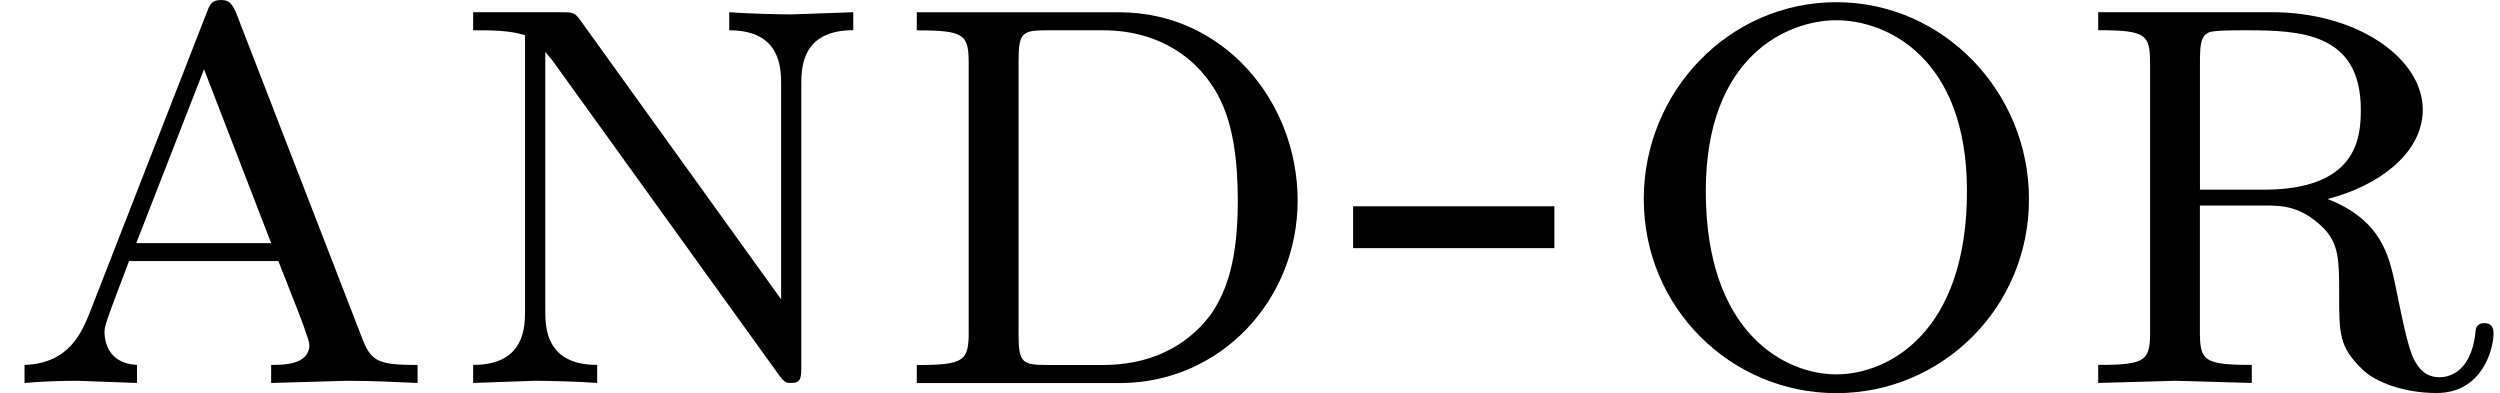
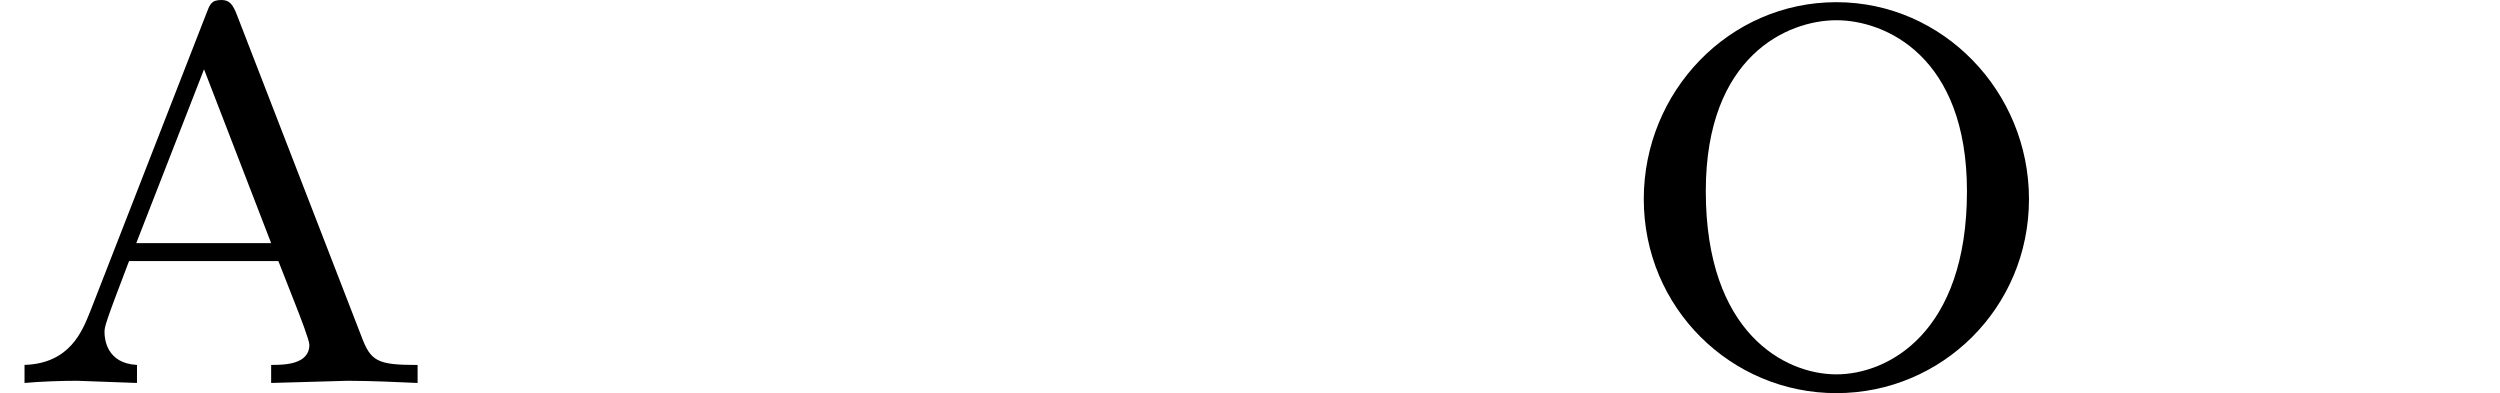
<svg xmlns="http://www.w3.org/2000/svg" xmlns:xlink="http://www.w3.org/1999/xlink" version="1.1" width="37.811pt" height="5.945pt" viewBox="0 -5.793 37.811 5.945">
  <defs>
    <path id="g2-28" d="m6.316 0v-.273c-.611 0-.709-.055-.851-.436l-1.876-4.844c-.065-.175-.12-.24-.24-.24c-.153 0-.175 .065-.229 .207l-1.756 4.505c-.12 .295-.305 .785-.993 .807v.273c.24-.022 .556-.033 .796-.033l.905 .033v-.273c-.458-.022-.491-.393-.491-.491c0-.087 0-.109 .371-1.08h2.258l.24 .611c.087 .218 .229 .589 .229 .655c0 .305-.393 .305-.578 .305v.273l1.156-.033c.371 0 .796 .022 1.058 .033zm-2.215-2.116h-2.04l1.025-2.629l1.015 2.629z" />
-     <path id="g2-47" d="m6.251-2.76c0-1.505-1.124-2.847-2.695-2.847h-3.065v.273c.731 0 .785 .065 .785 .513v4.036c0 .447-.055 .513-.785 .513v.273h3.065c1.538 0 2.695-1.265 2.695-2.76zm-.905 0c0 .895-.164 1.353-.393 1.702c-.175 .24-.644 .785-1.647 .785h-.84c-.382 0-.436-.033-.436-.469v-4.124c0-.436 .055-.469 .436-.469h.84c.938 0 1.407 .513 1.56 .709c.24 .305 .48 .764 .48 1.865z" />
-     <path id="g2-64" d="m3.327-2.04v-.633h-3.044v.633h3.044z" />
-     <path id="g2-77" d="m6.218-5.335v-.273l-.938 .033c-.164 0-.665-.011-.938-.033v.273c.785 0 .785 .578 .785 .829v3.24l-3.022-4.2c-.098-.142-.12-.142-.327-.142h-1.309v.273c.262 0 .567 0 .785 .076v4.156c0 .251 0 .829-.785 .829v.273l.938-.033c.164 0 .665 .011 .938 .033v-.273c-.785 0-.785-.578-.785-.829v-3.905l.109 .131l3.425 4.756c.087 .12 .12 .12 .185 .12c.153 0 .153-.076 .153-.284v-4.222c0-.251 0-.829 .785-.829z" />
    <path id="g2-81" d="m6.382-2.782c0-1.625-1.298-2.978-2.913-2.978c-1.625 0-2.913 1.353-2.913 2.978c0 1.647 1.32 2.935 2.913 2.935s2.913-1.287 2.913-2.935zm-.938-.12c0 2.149-1.2 2.771-1.975 2.771s-1.975-.622-1.975-2.771c0-2.051 1.244-2.585 1.975-2.585c.742 0 1.975 .545 1.975 2.585z" />
-     <path id="g2-96" d="m6.469-.742c0-.055 0-.164-.142-.164c-.12 0-.131 .098-.131 .142c-.076 .665-.469 .676-.545 .676c-.218 0-.316-.142-.382-.262c-.087-.175-.153-.48-.295-1.178c-.087-.382-.196-.938-1.015-1.255c.764-.196 1.44-.687 1.44-1.353c0-.764-.971-1.473-2.291-1.473h-2.618v.273c.731 0 .785 .065 .785 .513v4.036c0 .447-.055 .513-.785 .513v.273l1.156-.033l1.167 .033v-.273c-.731 0-.785-.065-.785-.513v-1.898h.982c.273 0 .556 .011 .895 .349c.229 .24 .229 .502 .229 .982c0 .611 0 .807 .349 1.145c.196 .196 .633 .36 1.124 .36c.698 0 .862-.676 .862-.895zm-2.007-3.393c0 .425-.055 1.211-1.473 1.211h-.96v-1.942c0-.273 .022-.382 .131-.436c.076-.033 .371-.033 .567-.033c.807 0 1.735 .033 1.735 1.2z" />
  </defs>
  <g id="page720">
    <use x="0" y="0" xlink:href="#g2-28" />
    <use x="6.687" y="0" xlink:href="#g2-77" />
    <use x="13.375" y="0" xlink:href="#g2-47" />
    <use x="20.182" y="0" xlink:href="#g2-64" />
    <use x="24.305" y="0" xlink:href="#g2-81" />
    <use x="31.244" y="0" xlink:href="#g2-96" />
  </g>
</svg>